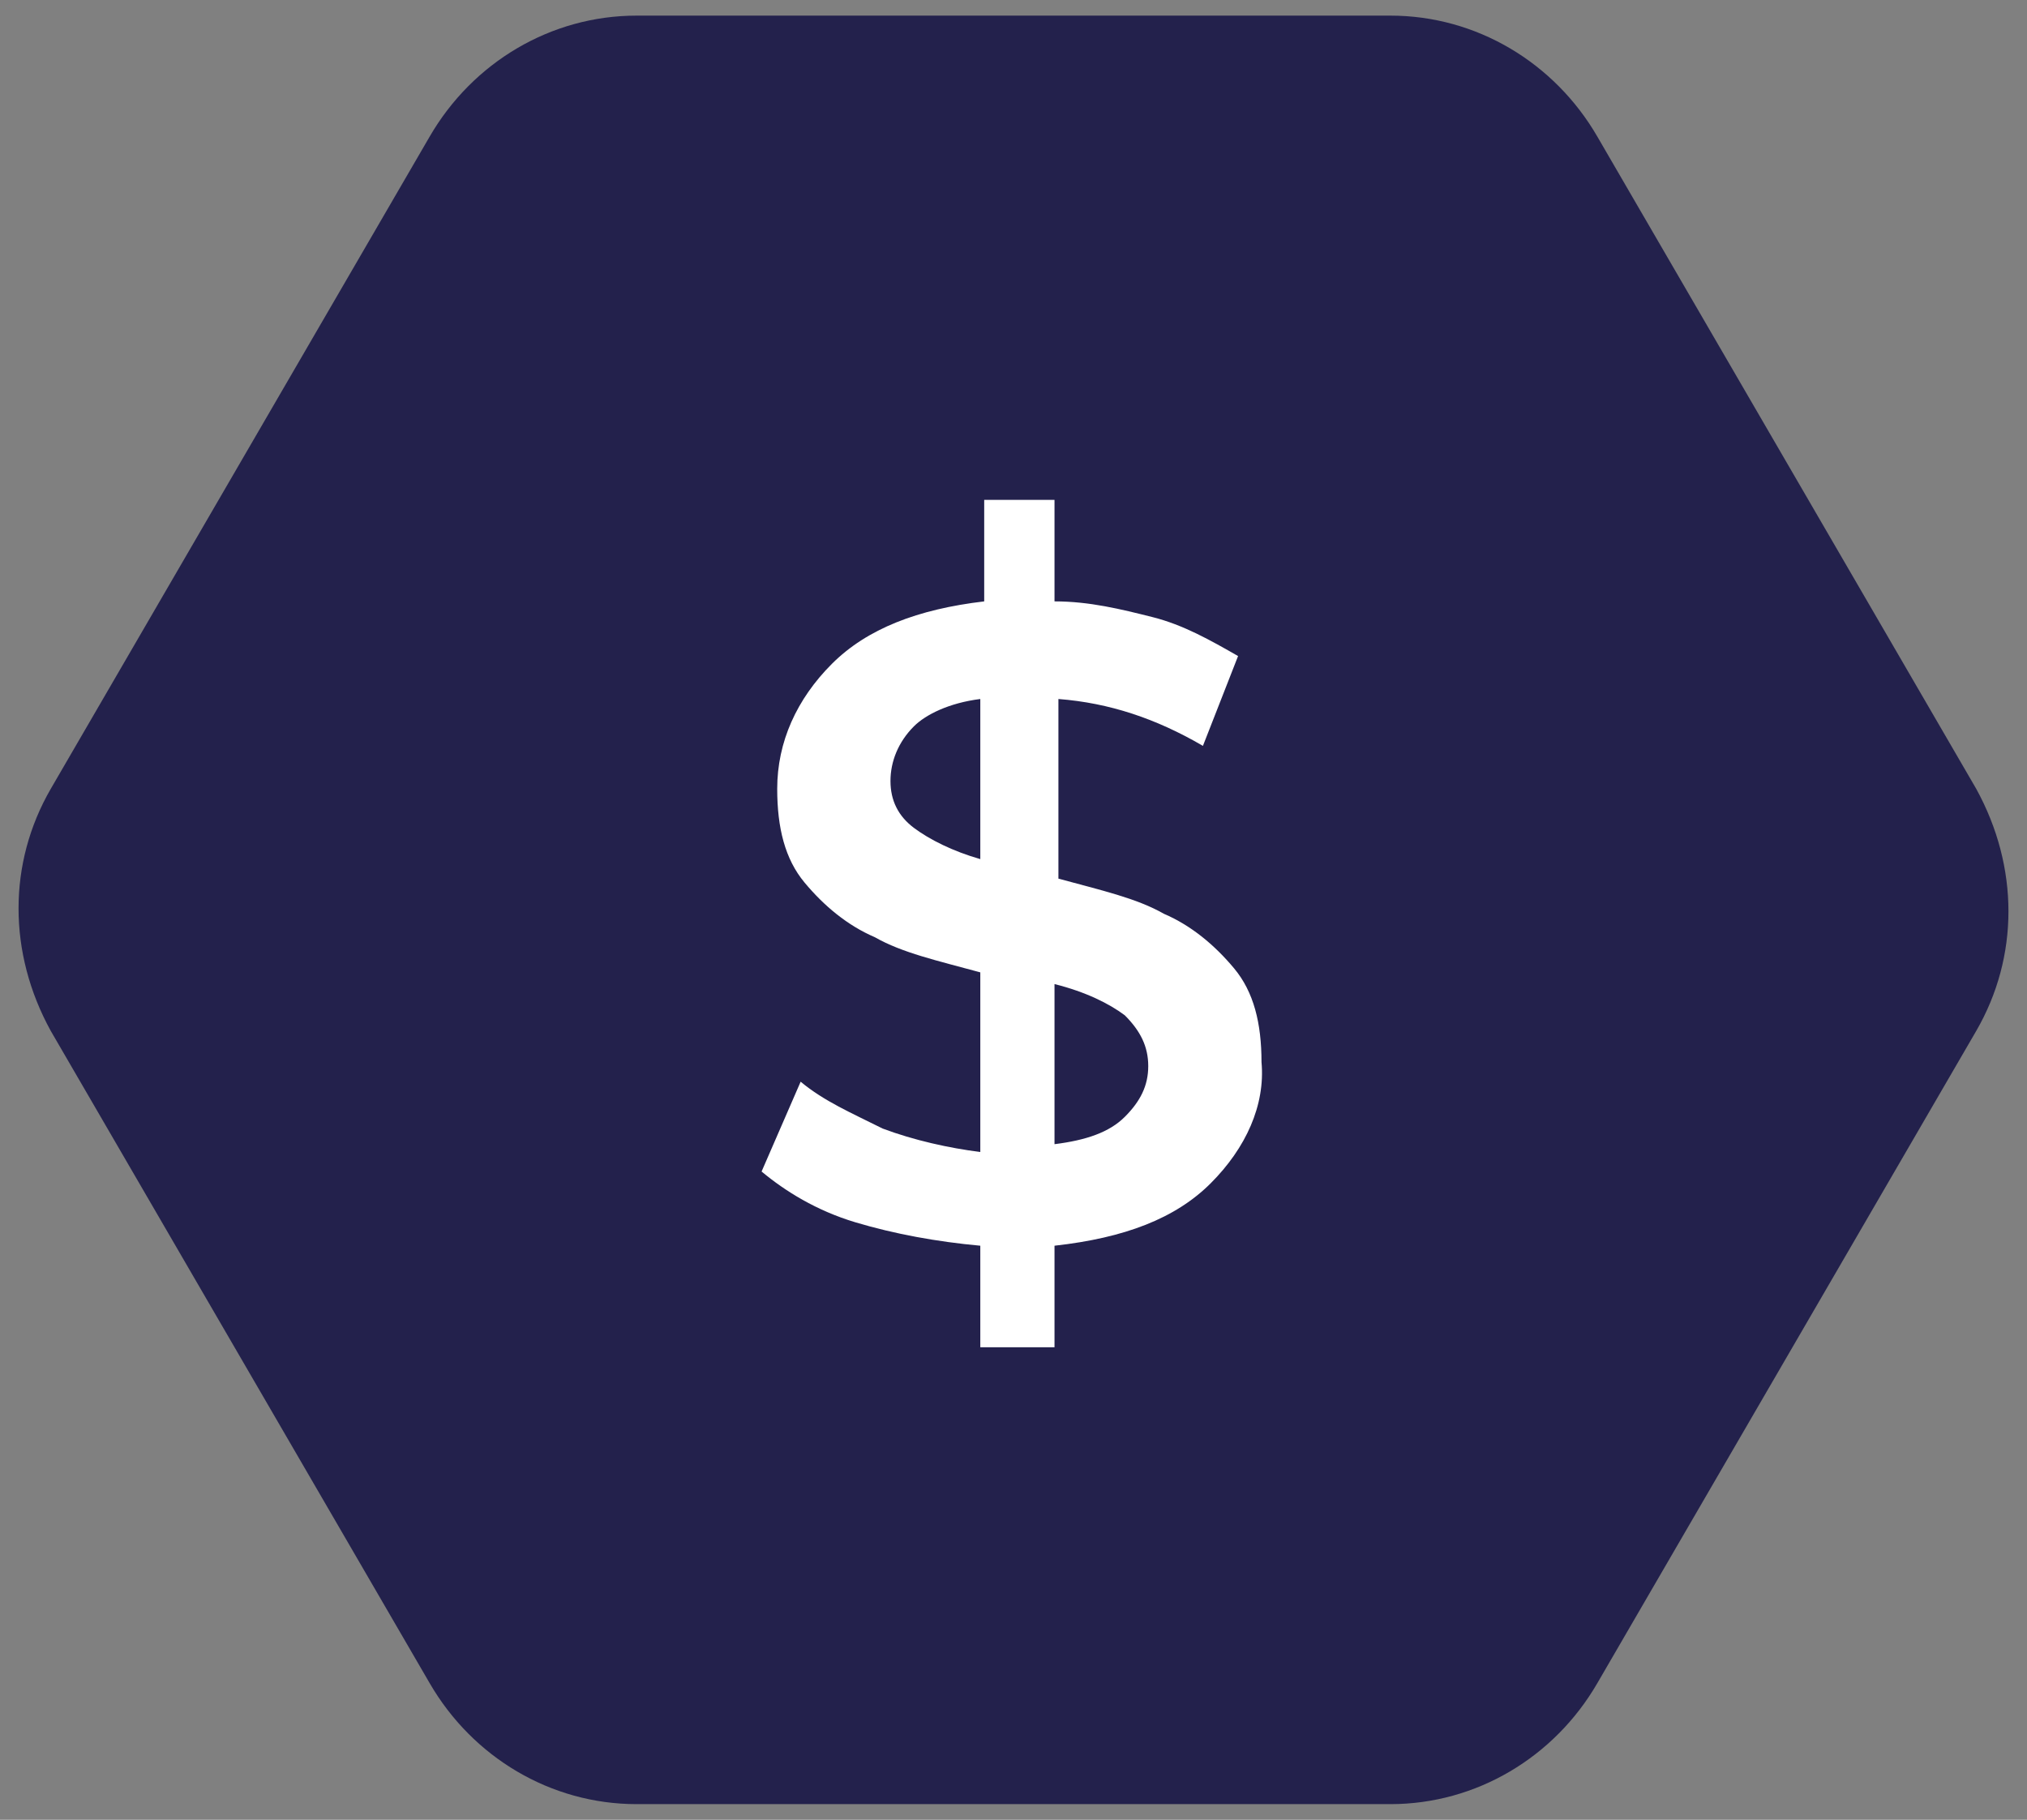
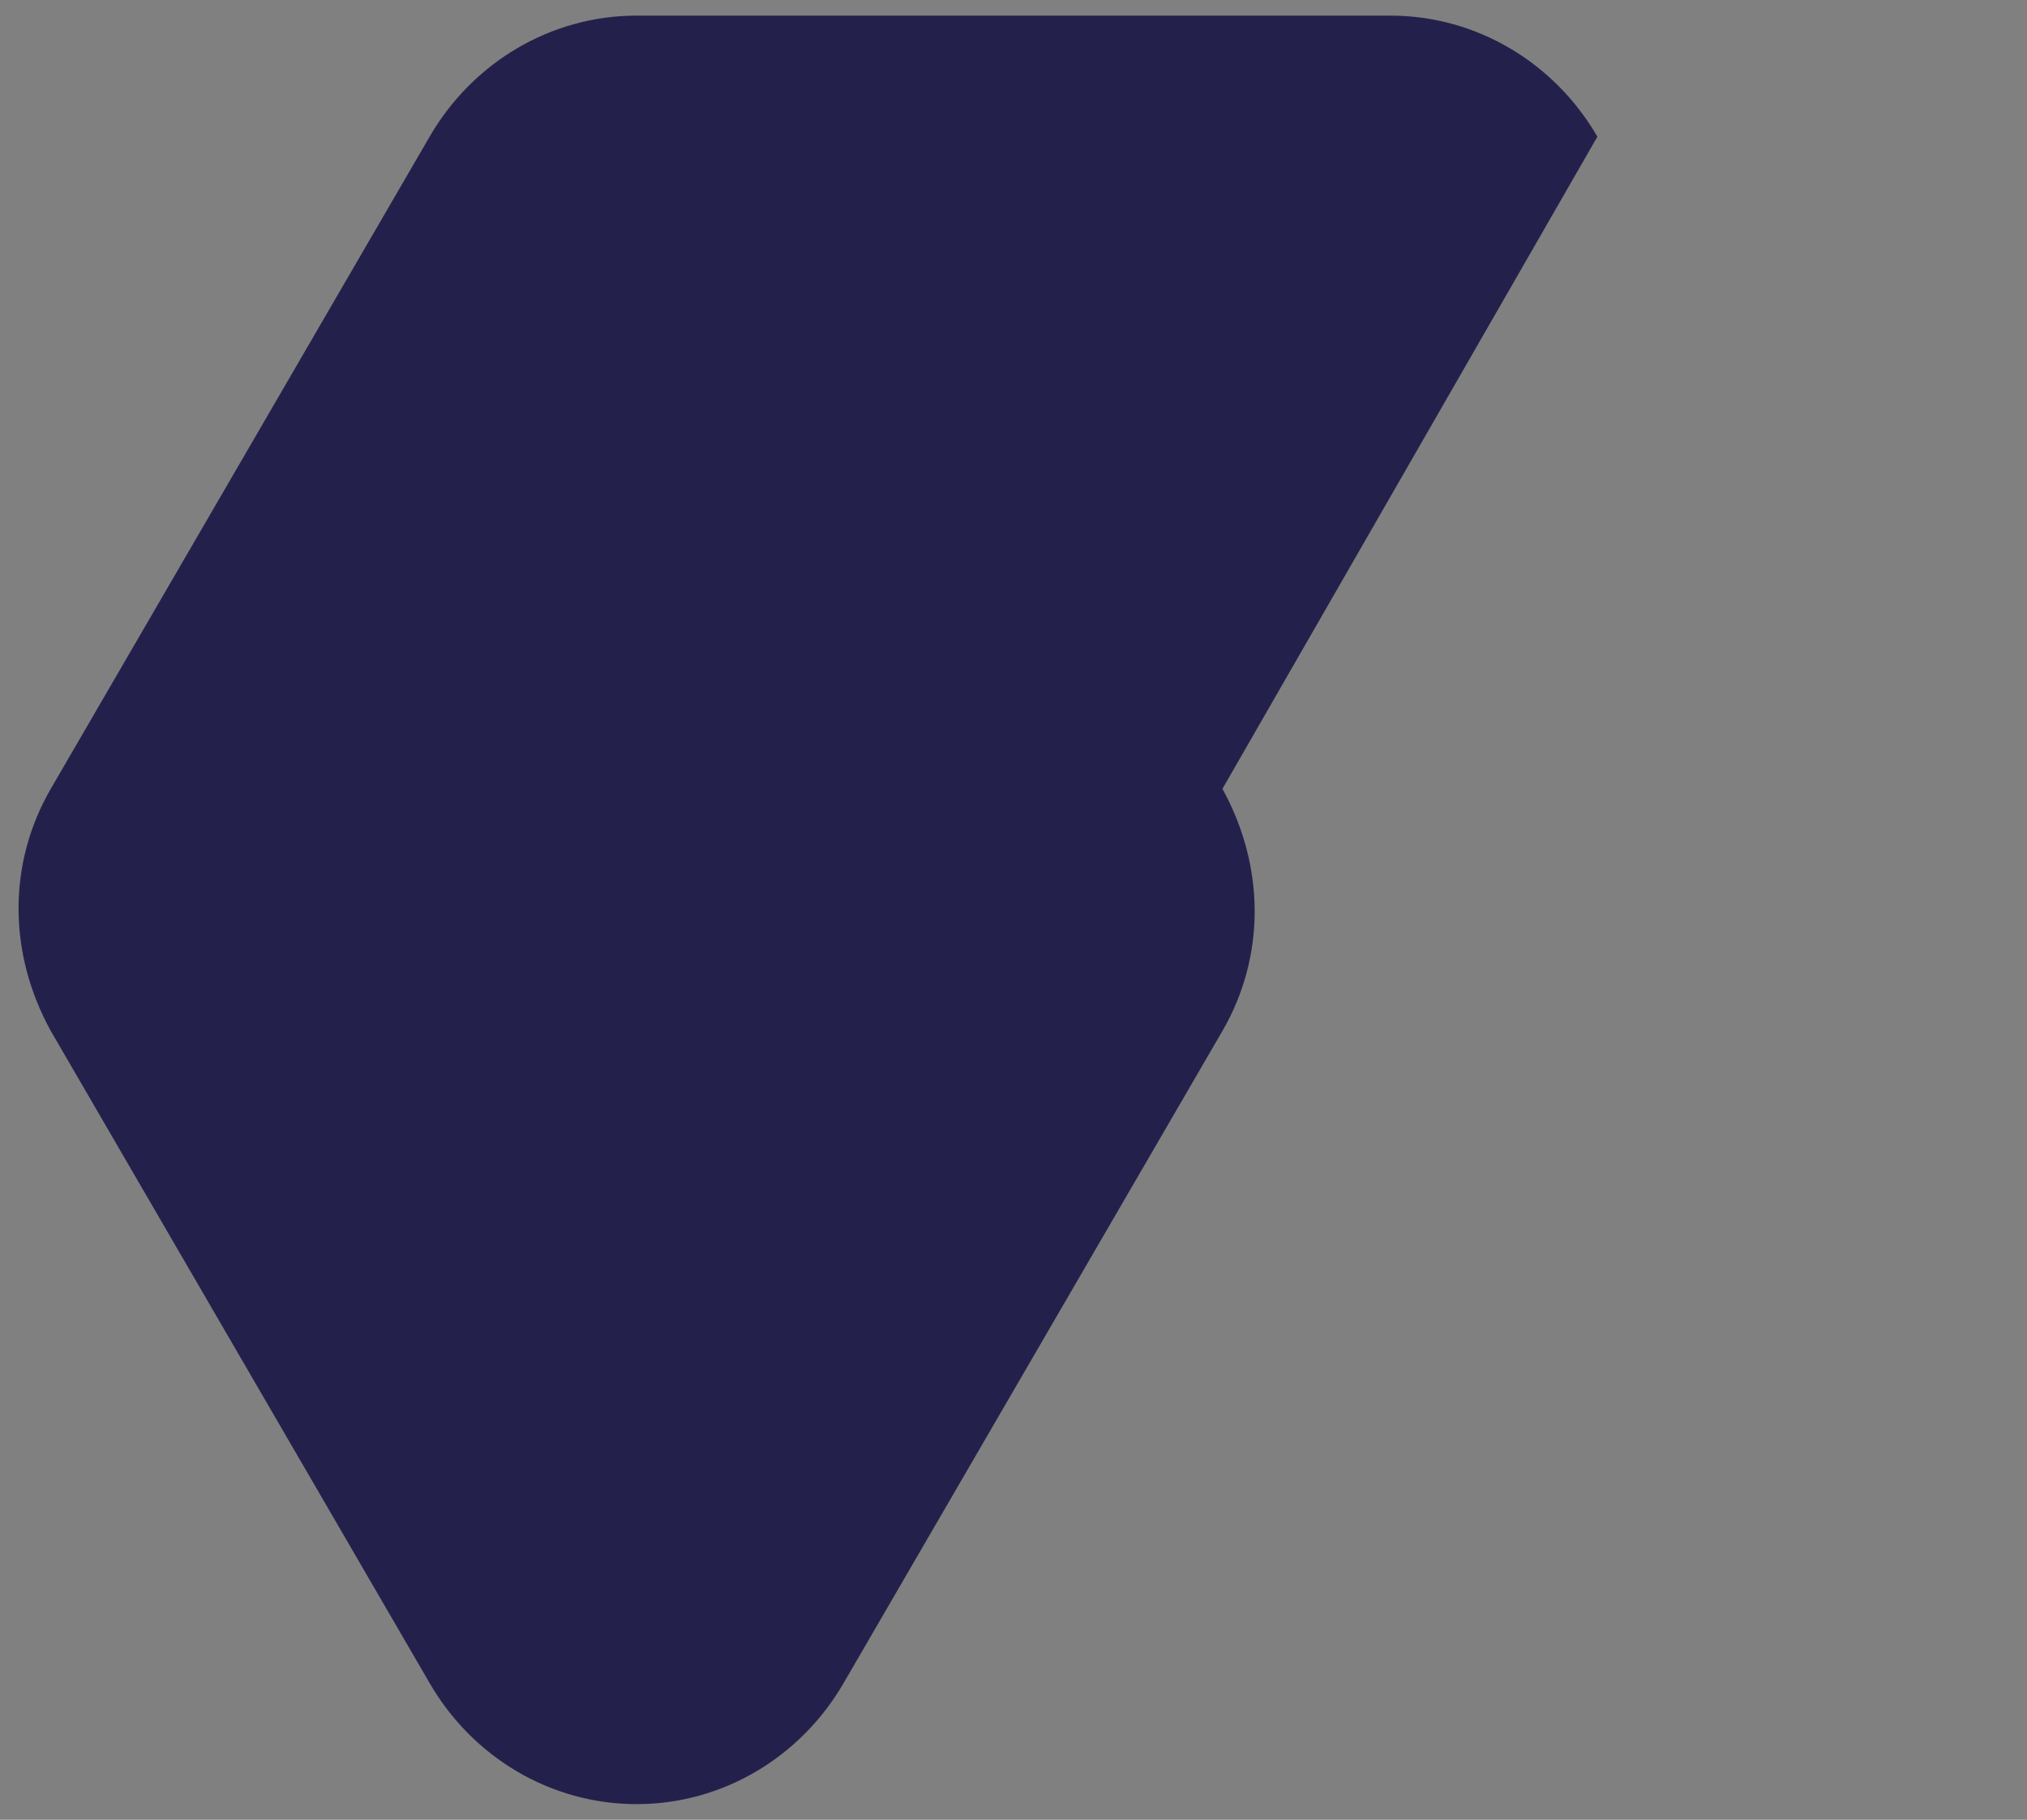
<svg xmlns="http://www.w3.org/2000/svg" version="1.1" id="Capa_1" x="0px" y="0px" viewBox="0 0 51.9 46.6" style="enable-background:new 0 0 51.9 46.6;" xml:space="preserve">
  <rect x="0" y="0" width="51.9" height="46.6" fill="#808080" stroke="none" />
  <style type="text/css">
	.st0{fill:#23214C;}
	.st1{fill:none;stroke:#FFFFFF;stroke-width:1.966;stroke-linecap:round;stroke-linejoin:round;stroke-miterlimit:10;}
	.st2{fill:#FFFFFF;}
	.st3{fill:none;stroke:#FFFFFF;stroke-width:2;stroke-linecap:round;stroke-linejoin:round;stroke-miterlimit:10;}
</style>
  <g>
    <g>
-       <path class="st0" d="M35.6,0.4H16.3c-2.2,0-4.2,1.2-5.3,3.1L1.3,20.2c-1.1,1.9-1.1,4.2,0,6.2l9.7,16.7c1.1,1.9,3.1,3.1,5.3,3.1    h19.3c2.2,0,4.2-1.2,5.3-3.1l9.7-16.7c1.1-1.9,1.1-4.2,0-6.2L40.9,3.5C39.8,1.6,37.8,0.4,35.6,0.4z" />
+       <path class="st0" d="M35.6,0.4H16.3c-2.2,0-4.2,1.2-5.3,3.1L1.3,20.2c-1.1,1.9-1.1,4.2,0,6.2l9.7,16.7c1.1,1.9,3.1,3.1,5.3,3.1    c2.2,0,4.2-1.2,5.3-3.1l9.7-16.7c1.1-1.9,1.1-4.2,0-6.2L40.9,3.5C39.8,1.6,37.8,0.4,35.6,0.4z" />
    </g>
    <g>
-       <path class="st2" d="M31,30.3c-0.9,0.9-2.2,1.4-4,1.6v2.6h-1.9v-2.6c-1.1-0.1-2.2-0.3-3.2-0.6c-1-0.3-1.8-0.8-2.4-1.3l1-2.3    c0.6,0.5,1.3,0.8,2.1,1.2c0.8,0.3,1.7,0.5,2.5,0.6v-4.6c-1.1-0.3-2-0.5-2.7-0.9c-0.7-0.3-1.3-0.8-1.8-1.4    c-0.5-0.6-0.7-1.4-0.7-2.4c0-1.2,0.5-2.3,1.4-3.2c0.9-0.9,2.2-1.4,3.9-1.6v-2.6H27v2.6c0.9,0,1.7,0.2,2.5,0.4    c0.8,0.2,1.5,0.6,2.2,1l-0.9,2.3c-1.2-0.7-2.4-1.1-3.7-1.2v4.6c1.1,0.3,2,0.5,2.7,0.9c0.7,0.3,1.3,0.8,1.8,1.4s0.7,1.4,0.7,2.4    C32.4,28.3,31.9,29.4,31,30.3z M23.4,21.2c0.4,0.3,1,0.6,1.7,0.8v-4.1c-0.8,0.1-1.4,0.4-1.7,0.7C23,19,22.8,19.5,22.8,20    C22.8,20.5,23,20.9,23.4,21.2z M28.8,28.6c0.4-0.4,0.6-0.8,0.6-1.3s-0.2-0.9-0.6-1.3c-0.4-0.3-1-0.6-1.8-0.8v4.1    C27.8,29.2,28.4,29,28.8,28.6z" />
-     </g>
+       </g>
  </g>
</svg>